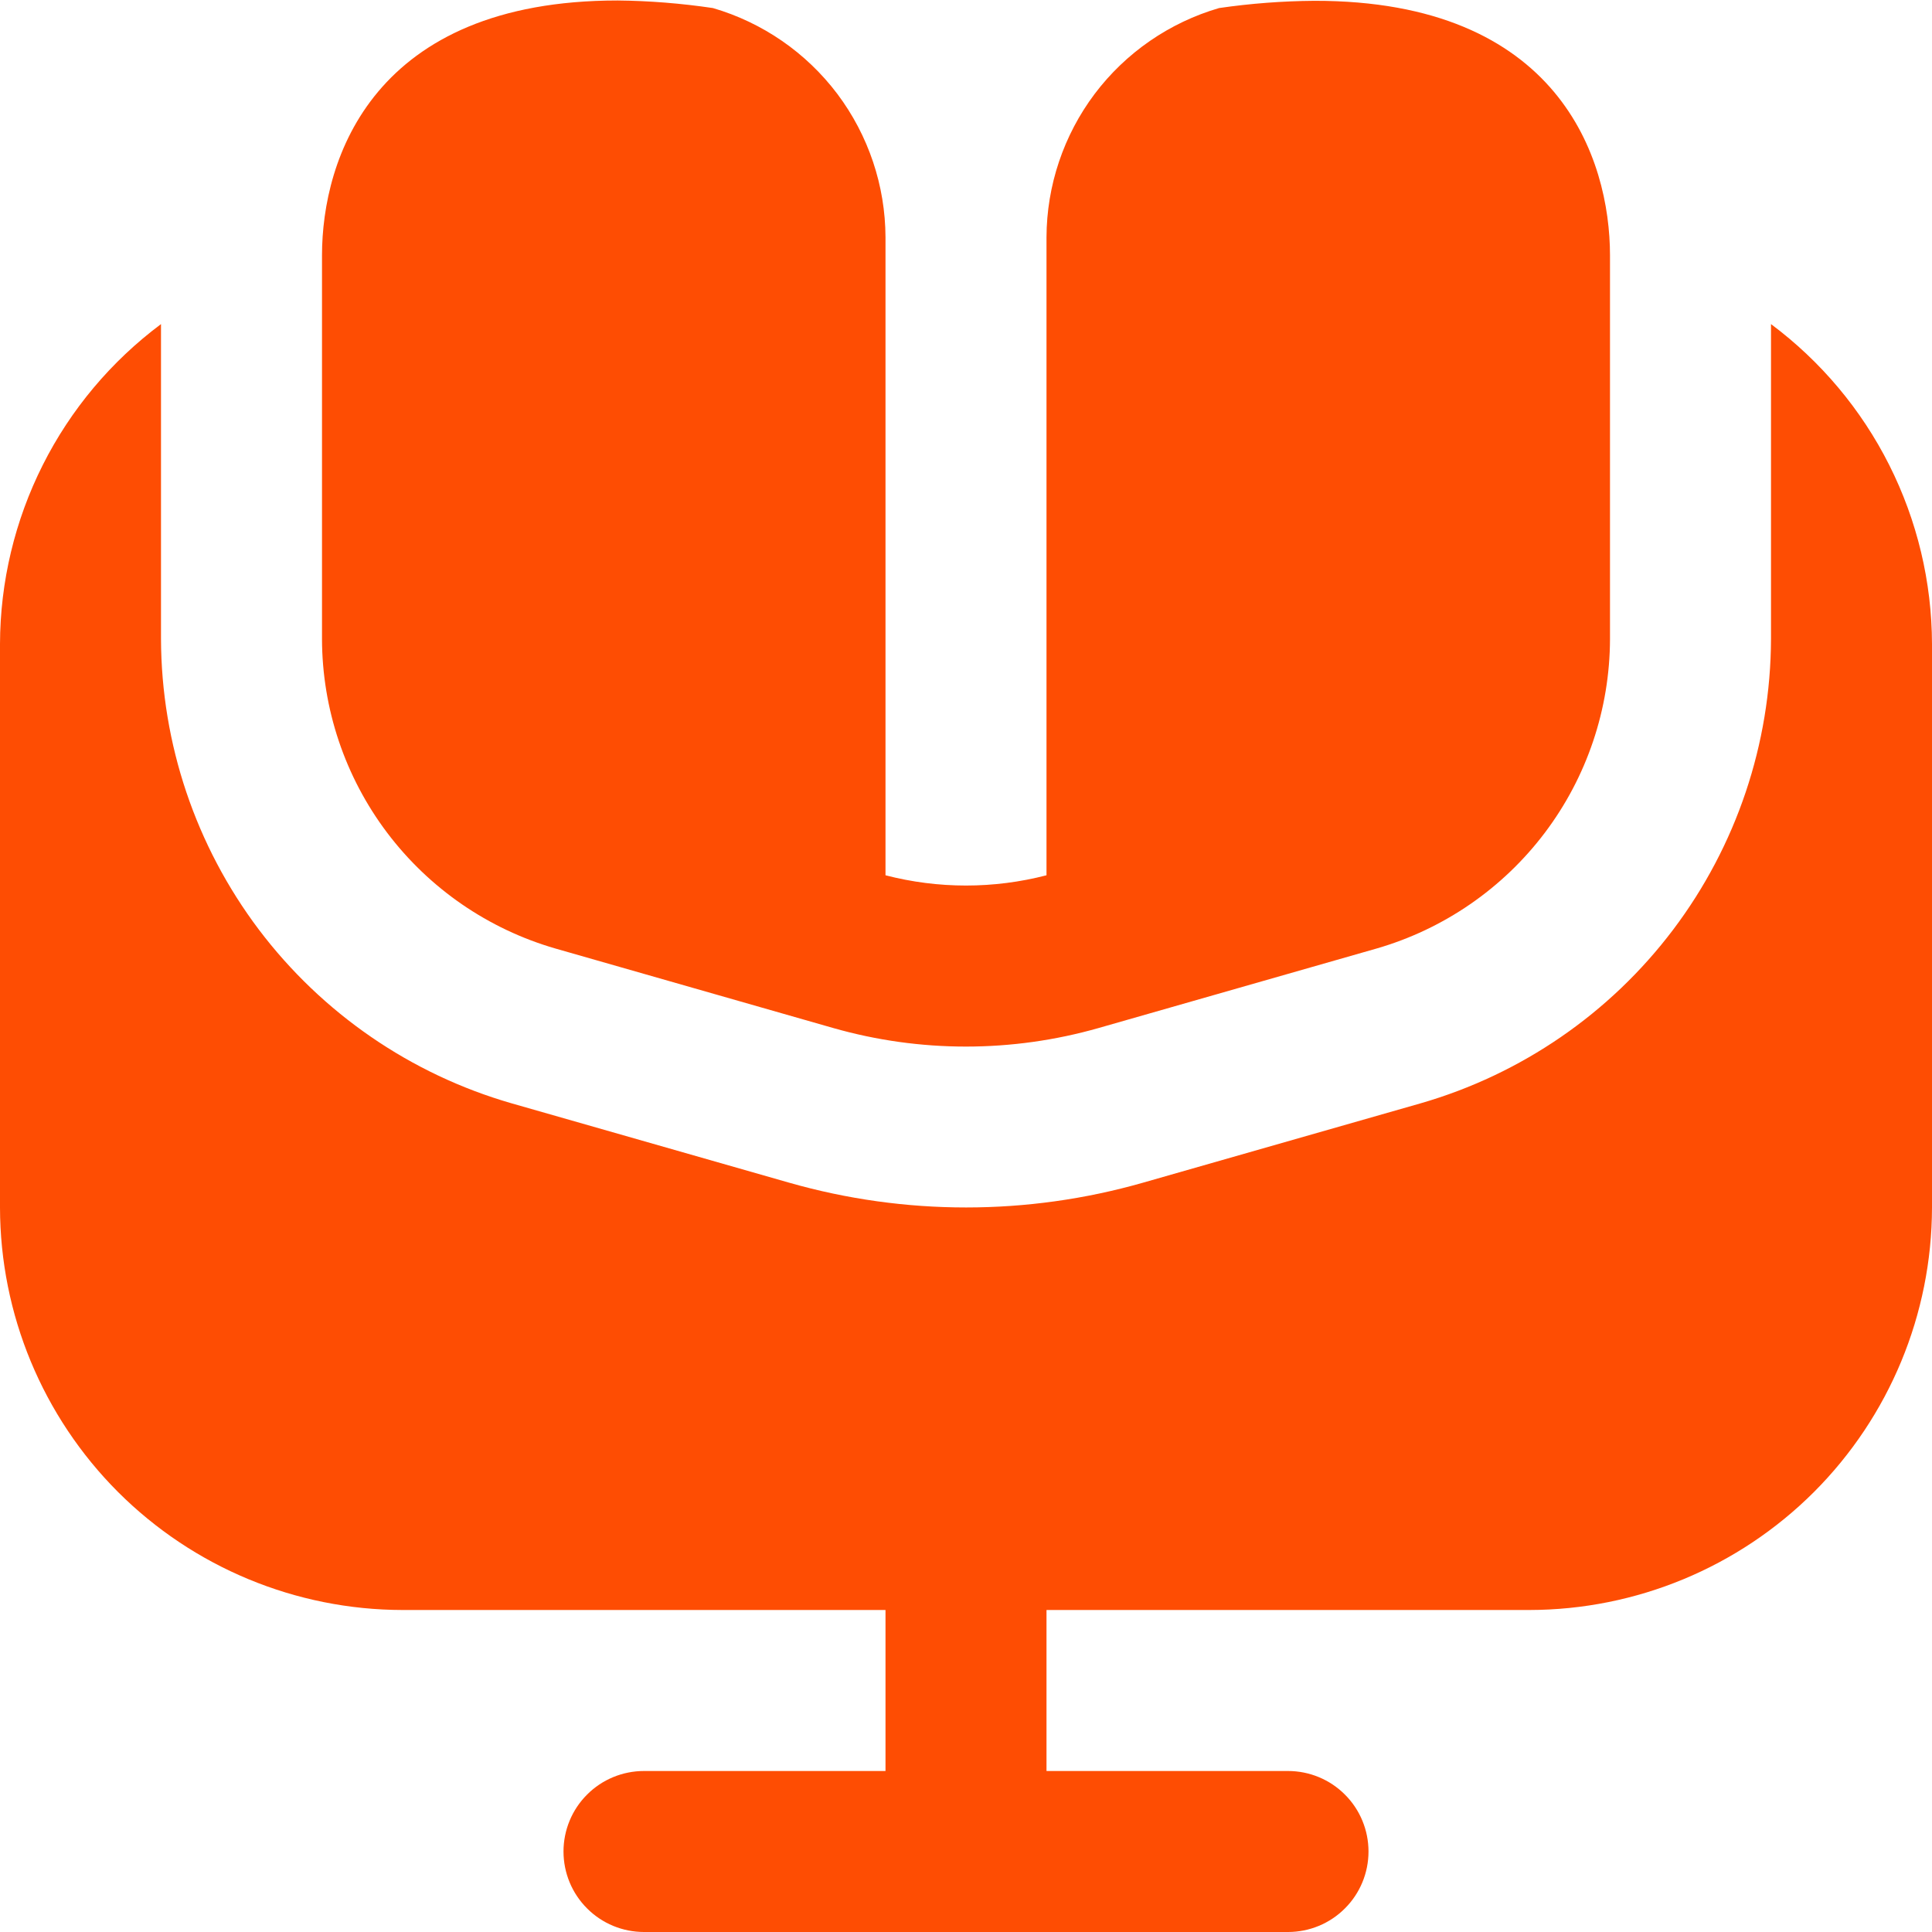
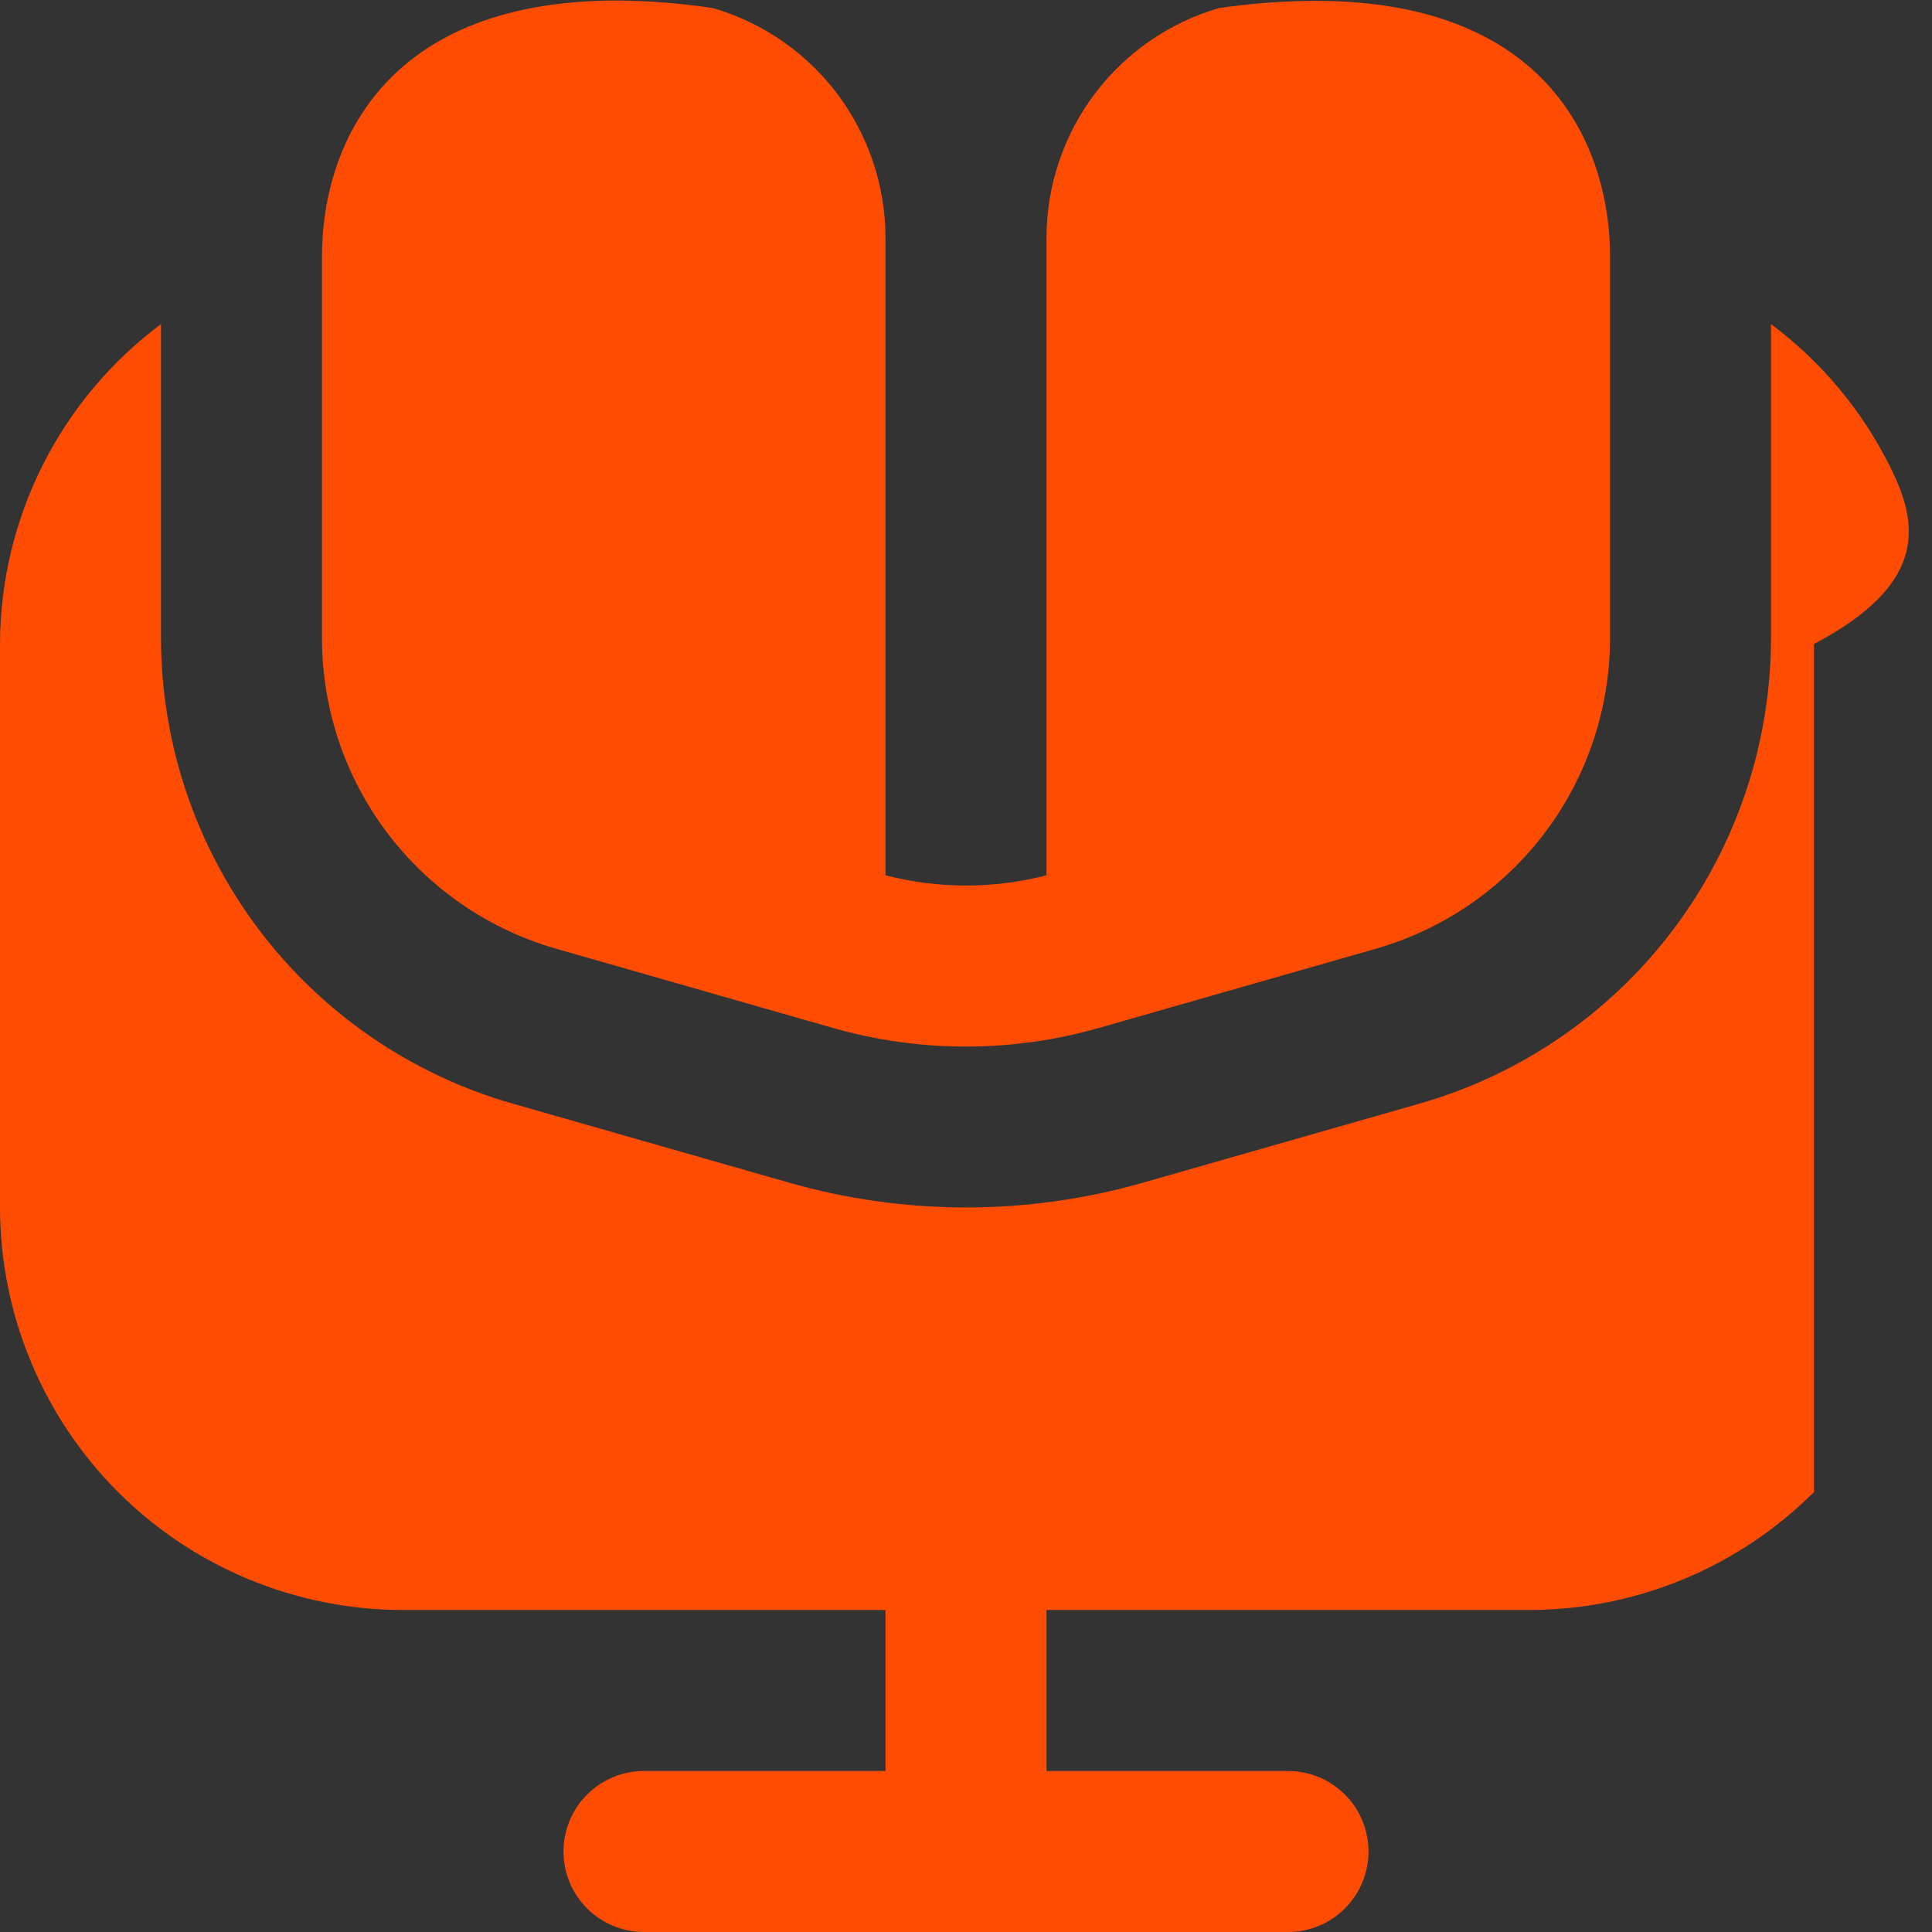
<svg xmlns="http://www.w3.org/2000/svg" width="24" height="24" viewBox="0 0 24 24" fill="none">
  <rect x="0" y="0" width="24" height="24" fill="#333333" stroke="none" />
  <g clip-path="url(#clip0_547_852)">
-     <rect width="24" height="24" fill="white" />
-     <path d="M4 7.938V3.173C4 1.973 4.634 0.006 7.673 0.006C8.069 0.01 8.464 0.042 8.856 0.1C9.473 0.28 10.015 0.654 10.402 1.167C10.788 1.681 10.998 2.306 11 2.948V10.873C11.656 11.043 12.344 11.043 13 10.873V2.948C13.002 2.306 13.212 1.681 13.598 1.167C13.985 0.654 14.527 0.28 15.144 0.1C15.536 0.043 15.931 0.013 16.327 0.01C19.366 0.006 20 1.973 20 3.173V7.938C19.998 8.806 19.714 9.651 19.191 10.344C18.668 11.037 17.934 11.542 17.1 11.783L13.649 12.77C12.57 13.078 11.428 13.078 10.349 12.77L6.9 11.783C6.066 11.542 5.332 11.037 4.809 10.344C4.286 9.651 4.002 8.806 4 7.938ZM22 4.026V7.938C21.996 9.241 21.57 10.508 20.785 11.548C20 12.588 18.899 13.345 17.647 13.706L14.198 14.692C12.762 15.102 11.24 15.102 9.804 14.692L6.352 13.705C5.101 13.344 4 12.586 3.215 11.547C2.431 10.507 2.004 9.241 2 7.938V4.026C1.381 4.488 0.878 5.087 0.531 5.777C0.184 6.467 0.002 7.228 0 8L0 15C0.002 16.326 0.529 17.596 1.466 18.534C2.404 19.471 3.674 19.998 5 20H11V22H8C7.735 22 7.48 22.105 7.293 22.293C7.105 22.48 7 22.735 7 23C7 23.265 7.105 23.52 7.293 23.707C7.48 23.895 7.735 24 8 24H16C16.265 24 16.52 23.895 16.707 23.707C16.895 23.52 17 23.265 17 23C17 22.735 16.895 22.48 16.707 22.293C16.52 22.105 16.265 22 16 22H13V20H19C20.326 19.998 21.596 19.471 22.534 18.534C23.471 17.596 23.998 16.326 24 15V8C23.998 7.228 23.816 6.467 23.469 5.777C23.122 5.087 22.619 4.488 22 4.026Z" fill="#FE4D03" />
+     <path d="M4 7.938V3.173C4 1.973 4.634 0.006 7.673 0.006C8.069 0.01 8.464 0.042 8.856 0.1C9.473 0.28 10.015 0.654 10.402 1.167C10.788 1.681 10.998 2.306 11 2.948V10.873C11.656 11.043 12.344 11.043 13 10.873V2.948C13.002 2.306 13.212 1.681 13.598 1.167C13.985 0.654 14.527 0.28 15.144 0.1C15.536 0.043 15.931 0.013 16.327 0.01C19.366 0.006 20 1.973 20 3.173V7.938C19.998 8.806 19.714 9.651 19.191 10.344C18.668 11.037 17.934 11.542 17.1 11.783L13.649 12.77C12.57 13.078 11.428 13.078 10.349 12.77L6.9 11.783C6.066 11.542 5.332 11.037 4.809 10.344C4.286 9.651 4.002 8.806 4 7.938ZM22 4.026V7.938C21.996 9.241 21.57 10.508 20.785 11.548C20 12.588 18.899 13.345 17.647 13.706L14.198 14.692C12.762 15.102 11.24 15.102 9.804 14.692L6.352 13.705C5.101 13.344 4 12.586 3.215 11.547C2.431 10.507 2.004 9.241 2 7.938V4.026C1.381 4.488 0.878 5.087 0.531 5.777C0.184 6.467 0.002 7.228 0 8L0 15C0.002 16.326 0.529 17.596 1.466 18.534C2.404 19.471 3.674 19.998 5 20H11V22H8C7.735 22 7.48 22.105 7.293 22.293C7.105 22.48 7 22.735 7 23C7 23.265 7.105 23.52 7.293 23.707C7.48 23.895 7.735 24 8 24H16C16.265 24 16.52 23.895 16.707 23.707C16.895 23.52 17 23.265 17 23C17 22.735 16.895 22.48 16.707 22.293C16.52 22.105 16.265 22 16 22H13V20H19C20.326 19.998 21.596 19.471 22.534 18.534V8C23.998 7.228 23.816 6.467 23.469 5.777C23.122 5.087 22.619 4.488 22 4.026Z" fill="#FE4D03" />
  </g>
  <defs>
    <clipPath id="clip0_547_852">
      <rect width="24" height="24" fill="white" />
    </clipPath>
  </defs>
</svg>